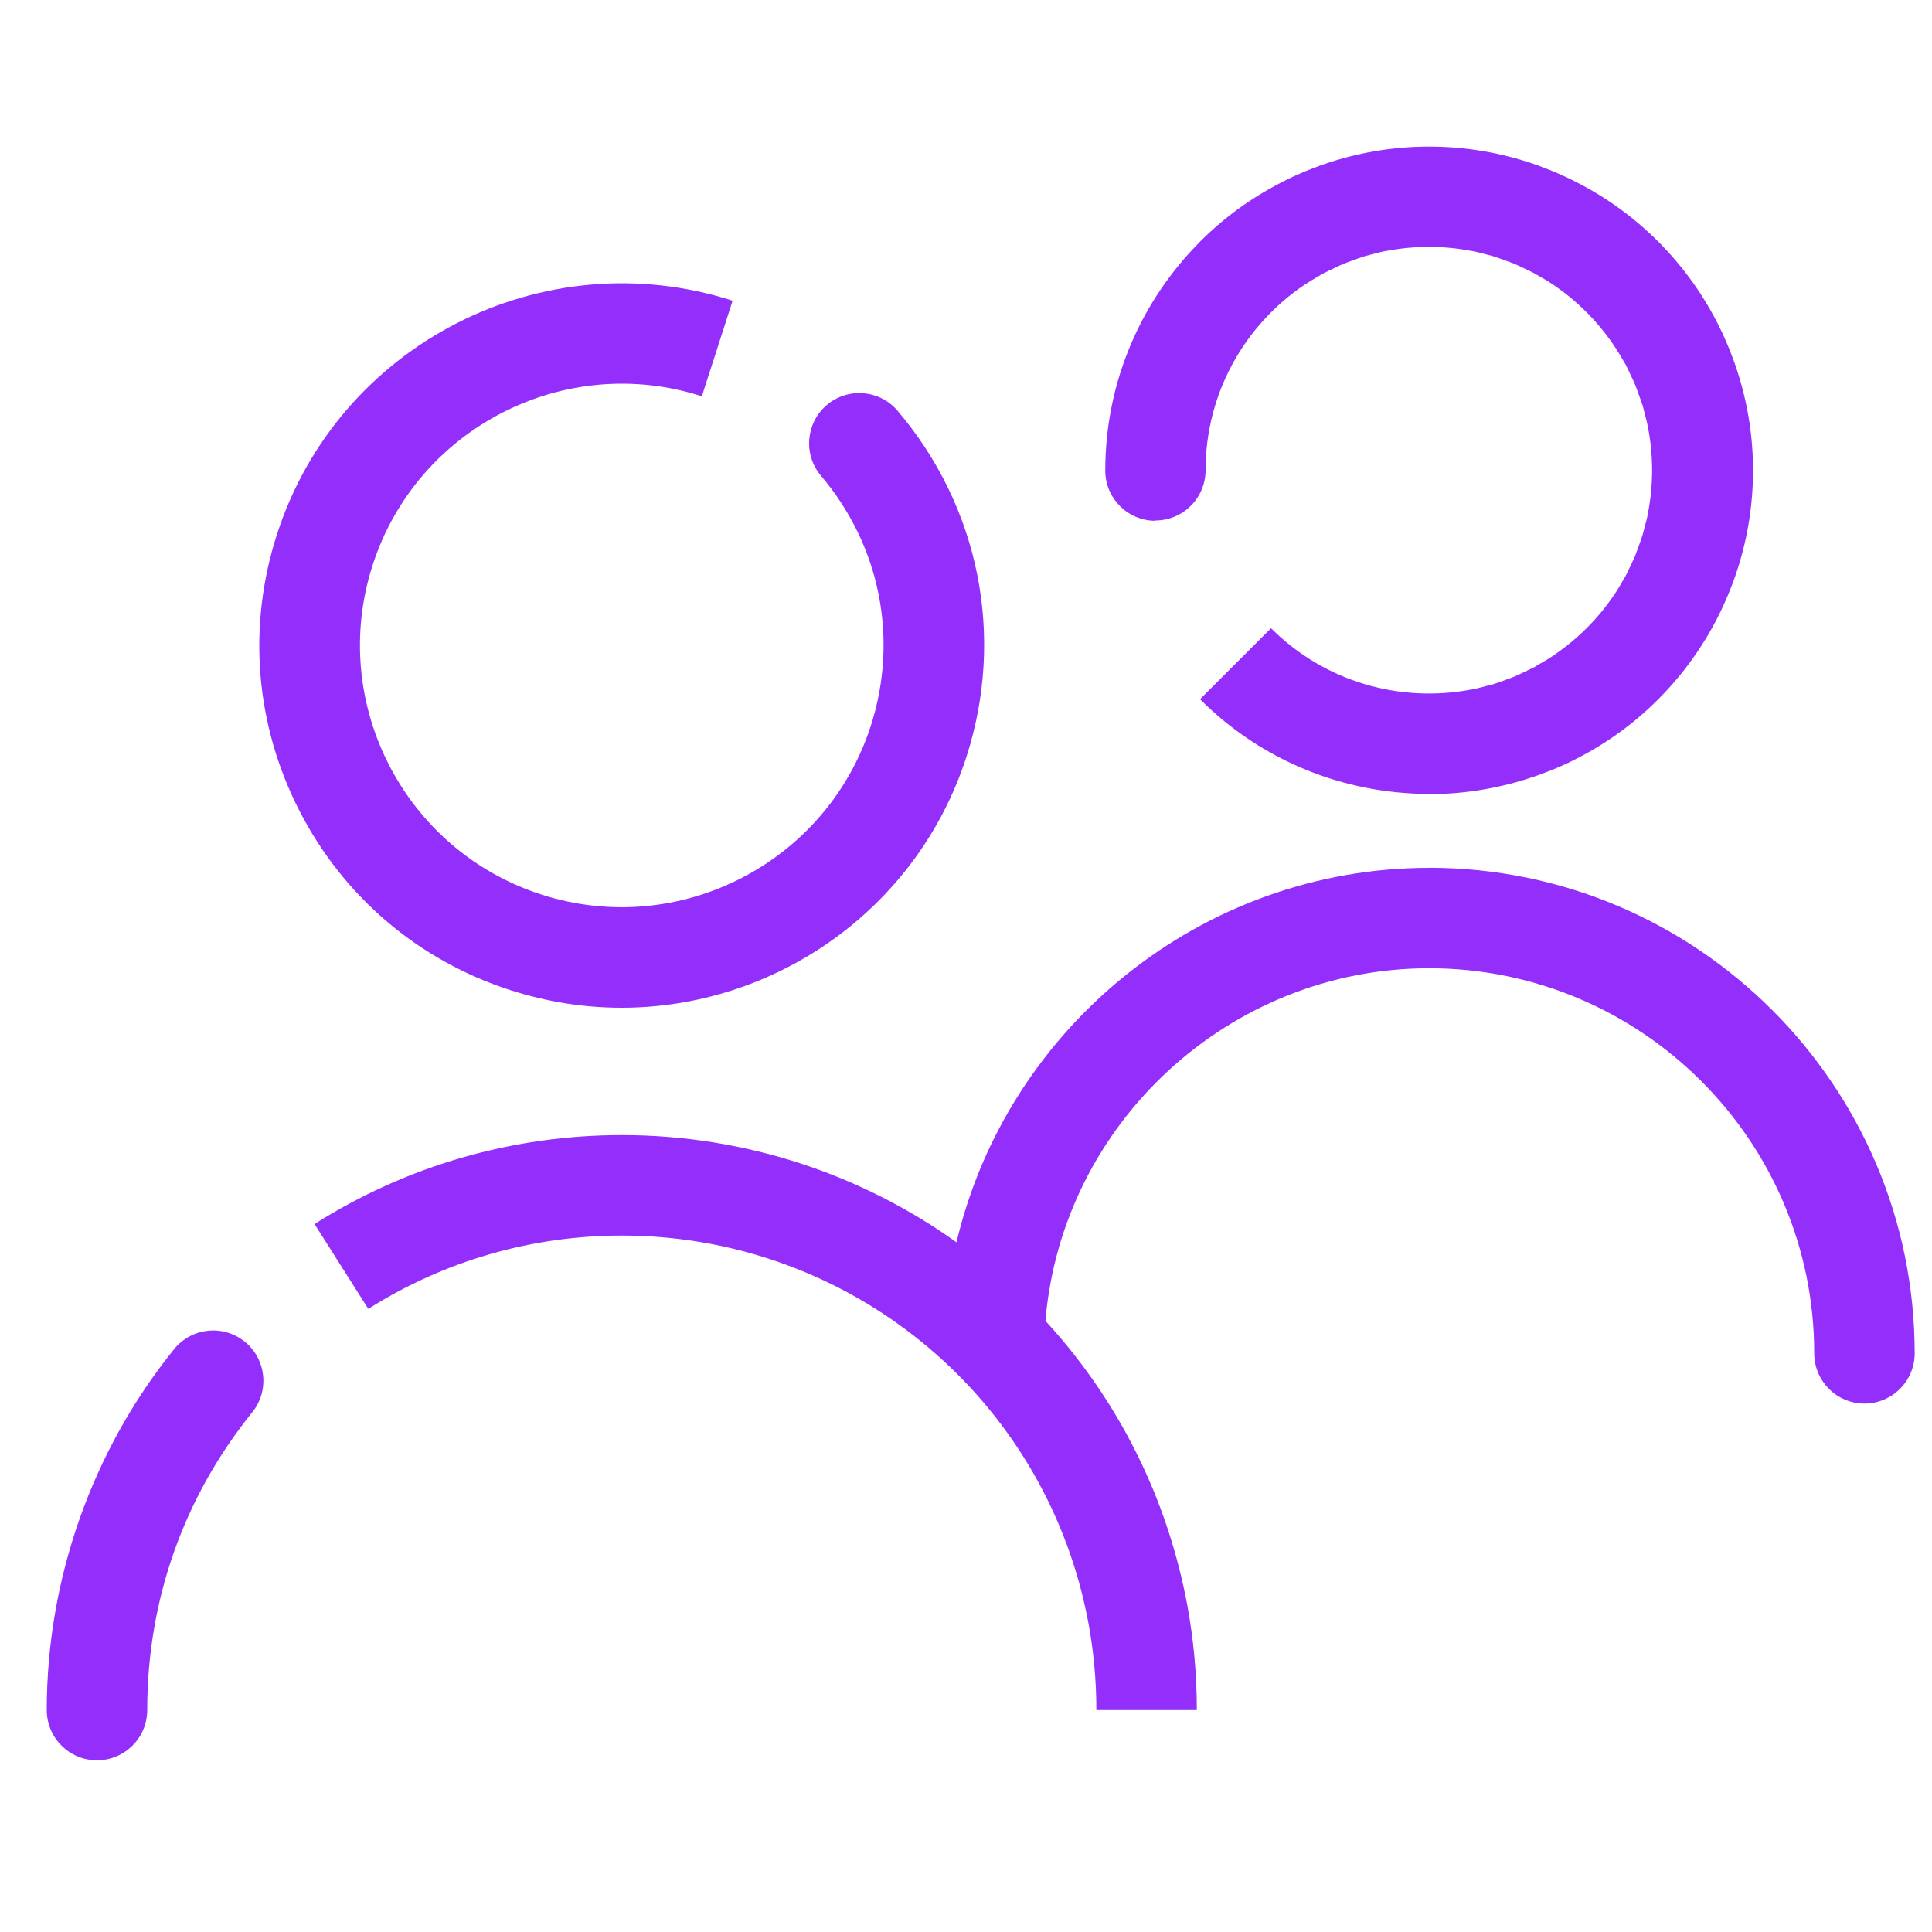
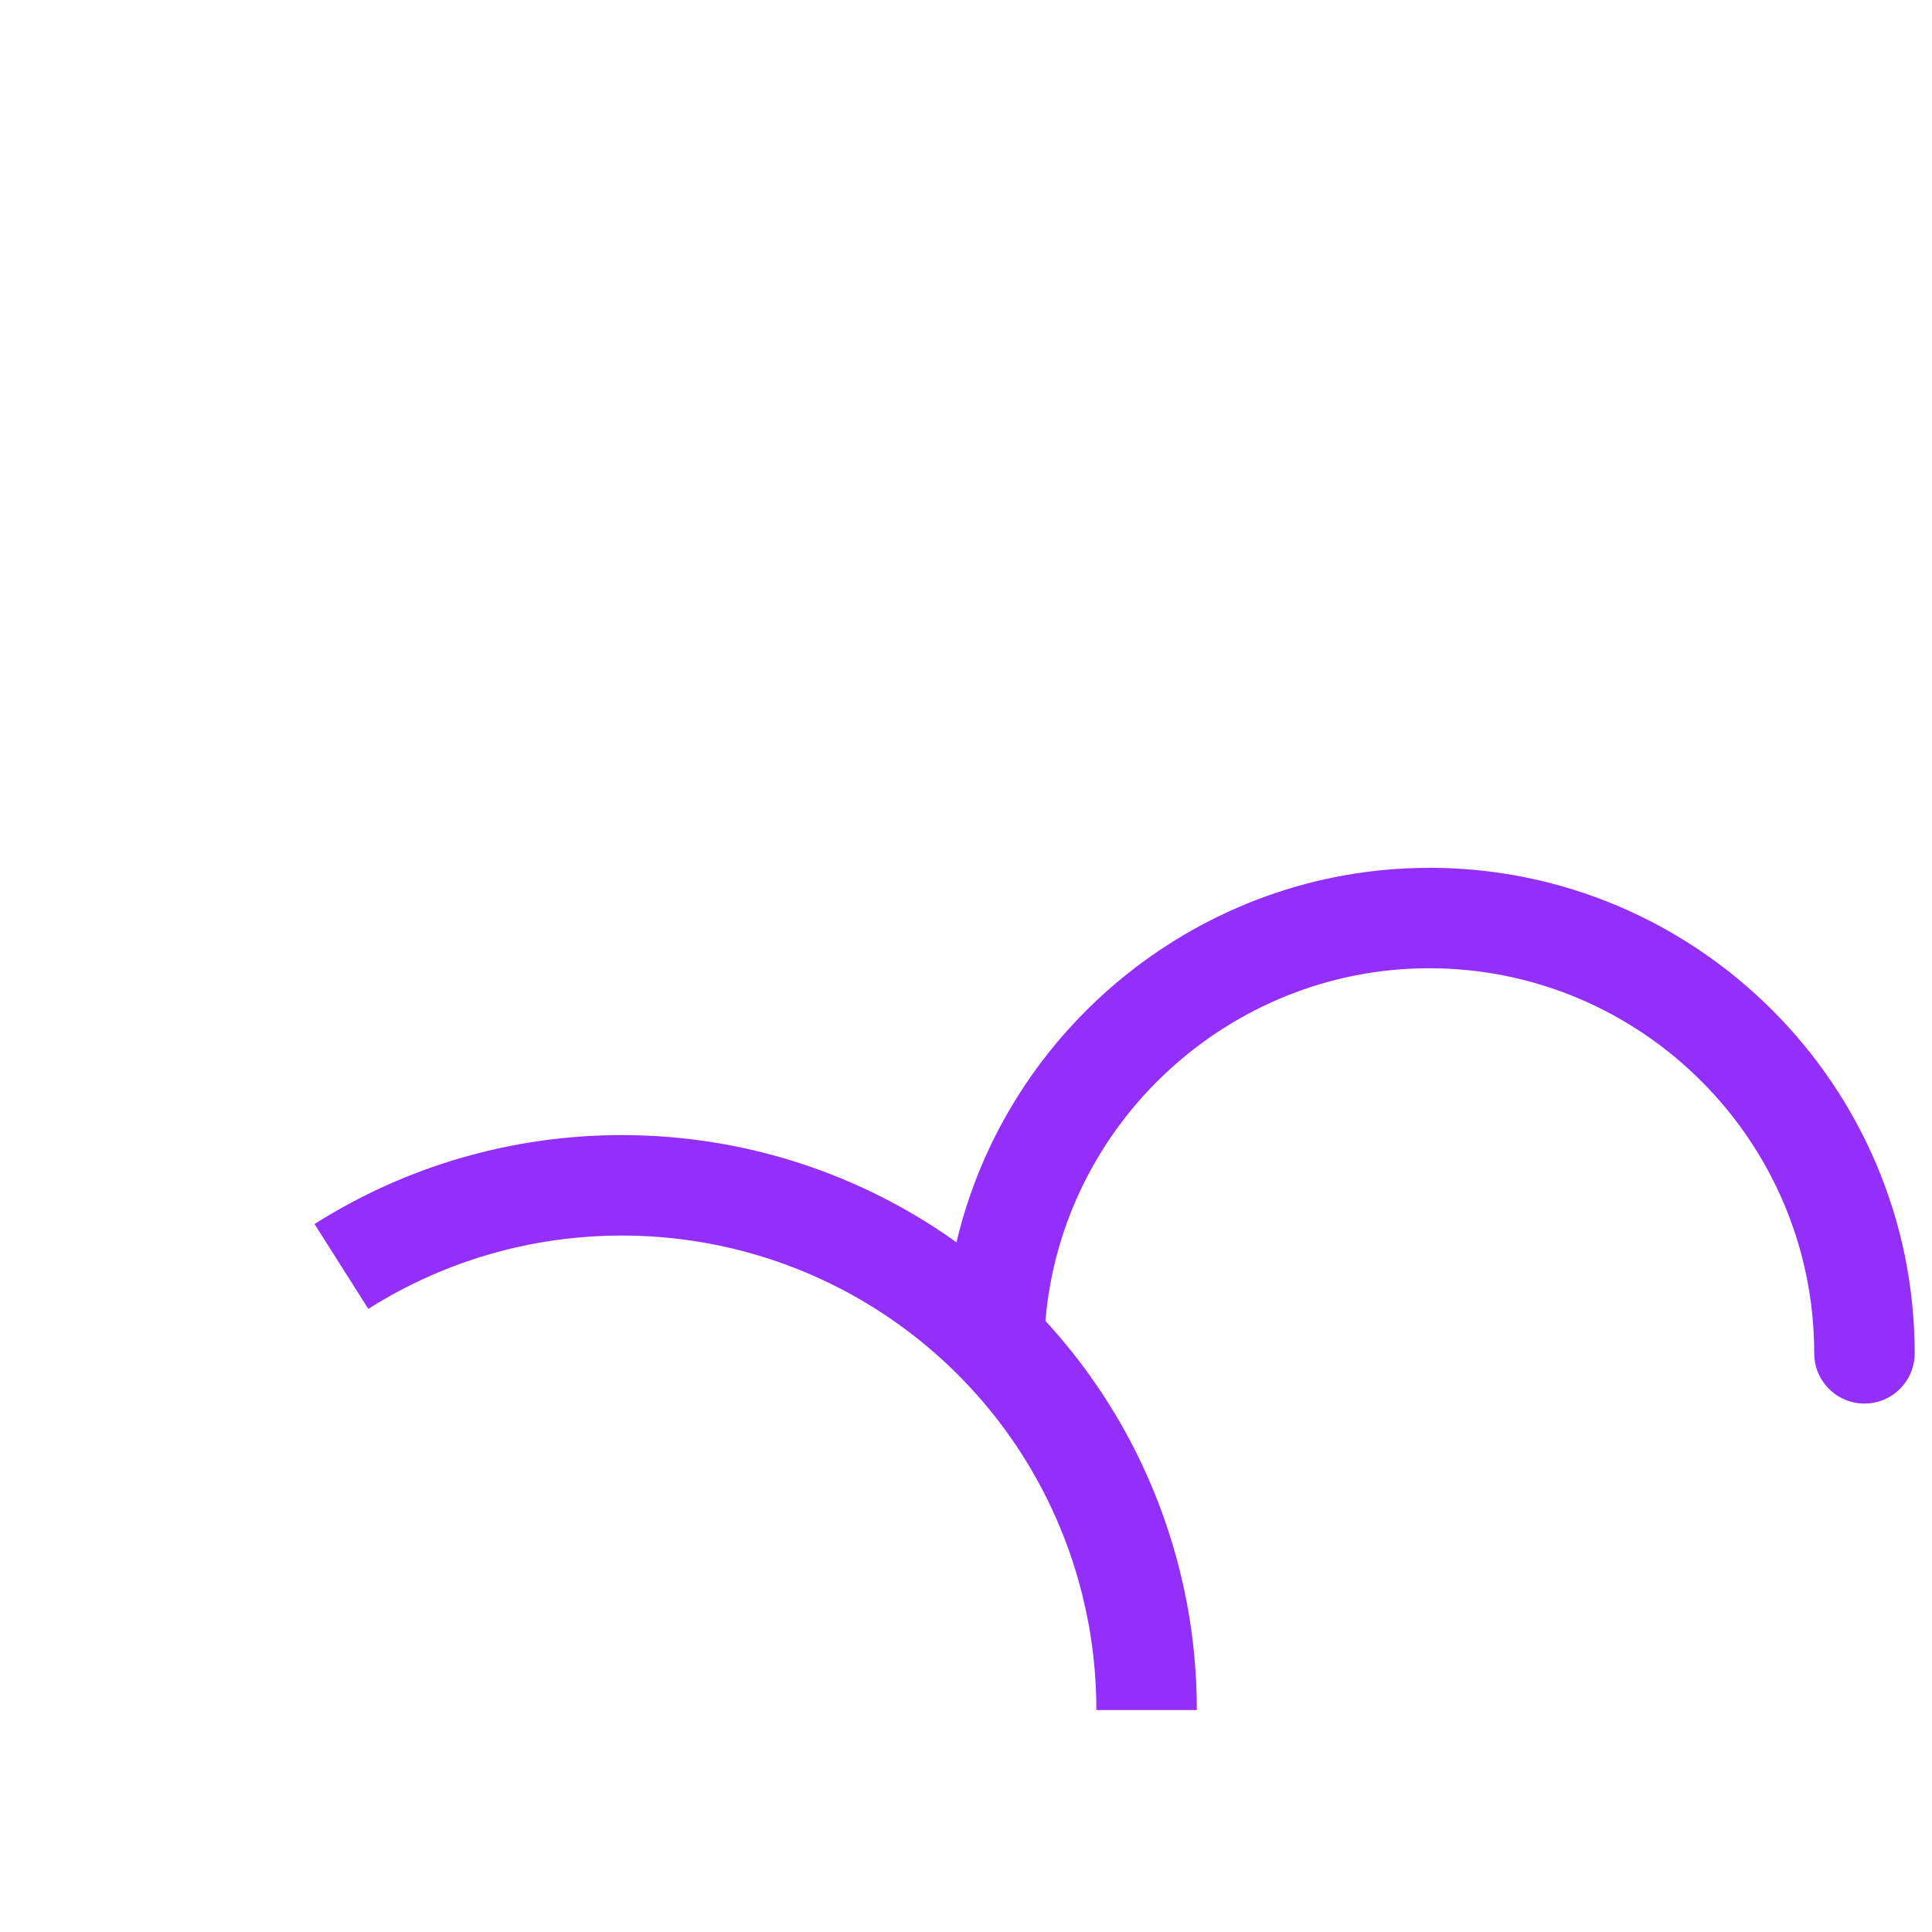
<svg xmlns="http://www.w3.org/2000/svg" id="uuid-27894e90-1b4f-4ec1-ac0e-a70bfc2d1f95" data-name="Layer 1" viewBox="0 0 250 250">
  <defs>
    <style>
      .uuid-fd187f64-66d7-44a0-8460-9e80c195e5ad {
        fill: #942ffb;
        stroke-width: 0px;
      }
    </style>
  </defs>
-   <path class="uuid-fd187f64-66d7-44a0-8460-9e80c195e5ad" d="M31.67,173.61c-2.8-2.26-6.89-1.82-9.14.97-10.62,13.16-16.48,29.75-16.48,46.7,0,3.59,2.91,6.5,6.5,6.5s6.5-2.91,6.5-6.5c0-14.19,4.7-27.51,13.59-38.53,2.25-2.79,1.82-6.88-.97-9.14Z" />
  <path class="uuid-fd187f64-66d7-44a0-8460-9e80c195e5ad" d="M184.92,112.3c-29.39,0-54.59,20.62-61.15,48.45-12.3-8.79-27.32-13.87-43.31-13.87-14.13,0-27.88,3.98-39.76,11.51l6.96,10.98c9.8-6.21,21.14-9.49,32.81-9.49,28.14,0,52.62,19.03,59.52,46.26.32,1.27.6,2.55.84,3.81.69,3.71,1.04,7.52,1.04,11.33h13c0-4.6-.42-9.21-1.26-13.71-.29-1.53-.63-3.08-1.02-4.62-3.11-12.28-9.17-23.18-17.31-32.03,2.14-25.62,23.86-45.63,49.65-45.63,27.48,0,49.83,22.35,49.83,49.83,0,3.59,2.91,6.5,6.5,6.5s6.5-2.91,6.5-6.5c0-34.64-28.18-62.83-62.83-62.83Z" />
-   <path class="uuid-fd187f64-66d7-44a0-8460-9e80c195e5ad" d="M66.1,128.14c4.76,1.53,9.58,2.26,14.32,2.26,19.81,0,38.26-12.67,44.65-32.51h0s0,0,0,0c5-15.55,1.67-32.27-8.92-44.73-2.33-2.74-6.43-3.07-9.16-.75s-3.07,6.43-.75,9.16c7.65,9.01,10.06,21.1,6.45,32.33h0c-5.72,17.77-24.84,27.59-42.61,21.86-17.78-5.72-27.59-24.84-21.87-42.61,5.72-17.78,24.84-27.59,42.61-21.87l3.98-12.37c-24.6-7.91-51.05,5.66-58.97,30.26-3.84,11.92-2.8,24.61,2.92,35.75,5.71,11.14,15.42,19.38,27.34,23.22Z" />
-   <path class="uuid-fd187f64-66d7-44a0-8460-9e80c195e5ad" d="M149.5,67.35c3.59,0,6.5-2.91,6.5-6.5,0-9.95,5.05-18.74,12.73-23.95.01,0,.02-.02.03-.02.61-.41,1.24-.78,1.88-1.15.2-.11.38-.24.58-.34.5-.27,1.03-.5,1.55-.75.36-.17.71-.35,1.07-.5.38-.16.77-.28,1.16-.43.52-.19,1.04-.39,1.57-.55.24-.07.48-.12.72-.19.69-.19,1.37-.37,2.07-.5.05-.01.11-.01.16-.02,3.55-.67,7.21-.67,10.76,0,.05.01.11.01.16.02.7.13,1.38.32,2.07.5.24.07.49.12.72.19.53.16,1.05.36,1.57.55.39.14.78.27,1.16.43.36.15.71.33,1.07.5.52.24,1.05.48,1.55.75.2.11.39.23.58.34.64.36,1.28.73,1.88,1.15.01,0,.02.02.03.02,3.68,2.5,6.75,5.83,8.95,9.71.1.18.22.36.32.54.28.52.52,1.06.77,1.6.16.34.33.68.47,1.02.17.4.3.82.45,1.22.18.5.37,1,.53,1.51.08.26.14.54.21.81.18.66.35,1.32.48,1.98.02.1.03.2.05.29.64,3.48.64,7.05,0,10.52-.02.09-.03.19-.04.29-.13.67-.31,1.33-.49,1.99-.07.26-.13.54-.21.8-.15.51-.35,1.01-.53,1.52-.15.4-.28.81-.44,1.21-.15.35-.32.69-.48,1.04-.25.53-.48,1.06-.76,1.57-.11.2-.23.38-.34.58-.36.64-.73,1.28-1.15,1.88-.01.02-.03.04-.04.06-2.04,3.01-4.64,5.61-7.64,7.66-.05.03-.09.07-.14.11-.58.39-1.19.75-1.8,1.1-.22.13-.44.27-.66.39-.48.26-.99.48-1.48.72-.38.18-.75.37-1.13.53-.36.15-.74.27-1.11.41-.54.2-1.08.4-1.62.57-.22.07-.45.11-.67.17-.7.19-1.41.38-2.12.52-.03,0-.06,0-.1.01-9.09,1.73-18.86-.92-25.88-7.94l-9.19,9.19c8.1,8.1,18.72,12.18,29.37,12.25.09,0,.18.03.27.03,4.78,0,9.37-.82,13.65-2.29.11-.04.21-.07.32-.11.43-.15.86-.32,1.29-.48.26-.1.51-.2.77-.3.27-.11.55-.24.82-.35.4-.17.8-.35,1.19-.54.12-.06.24-.12.37-.18,4.06-1.98,7.87-4.64,11.23-8.01,3.37-3.37,6.03-7.17,8.01-11.23.06-.12.12-.24.18-.37.19-.4.37-.79.54-1.19.12-.27.24-.54.35-.81.11-.26.21-.52.31-.78.17-.42.33-.84.48-1.27.04-.11.08-.23.12-.34,1.48-4.28,2.29-8.86,2.29-13.63s-.81-9.35-2.29-13.62c-.04-.12-.08-.24-.12-.36-.15-.42-.31-.84-.47-1.25-.1-.27-.21-.53-.32-.8-.11-.27-.23-.53-.34-.79-.18-.41-.36-.82-.55-1.22-.05-.11-.11-.22-.17-.34-1.98-4.07-4.65-7.88-8.02-11.25-3.38-3.38-7.19-6.04-11.26-8.02-.11-.05-.21-.11-.32-.16-.41-.19-.82-.38-1.23-.56-.26-.11-.52-.23-.78-.34-.27-.11-.54-.22-.81-.32-.41-.16-.82-.32-1.24-.47-.12-.04-.25-.08-.37-.13-4.27-1.47-8.85-2.28-13.62-2.28s-9.34.81-13.62,2.28c-.12.04-.25.08-.37.13-.42.15-.83.31-1.24.47-.27.11-.54.21-.81.32-.26.11-.52.22-.78.34-.41.18-.83.36-1.23.56-.11.05-.21.11-.32.16-4.07,1.98-7.89,4.65-11.26,8.02h.01c-7.59,7.6-12.29,18.08-12.29,29.64,0,3.59,2.91,6.5,6.5,6.5Z" />
</svg>